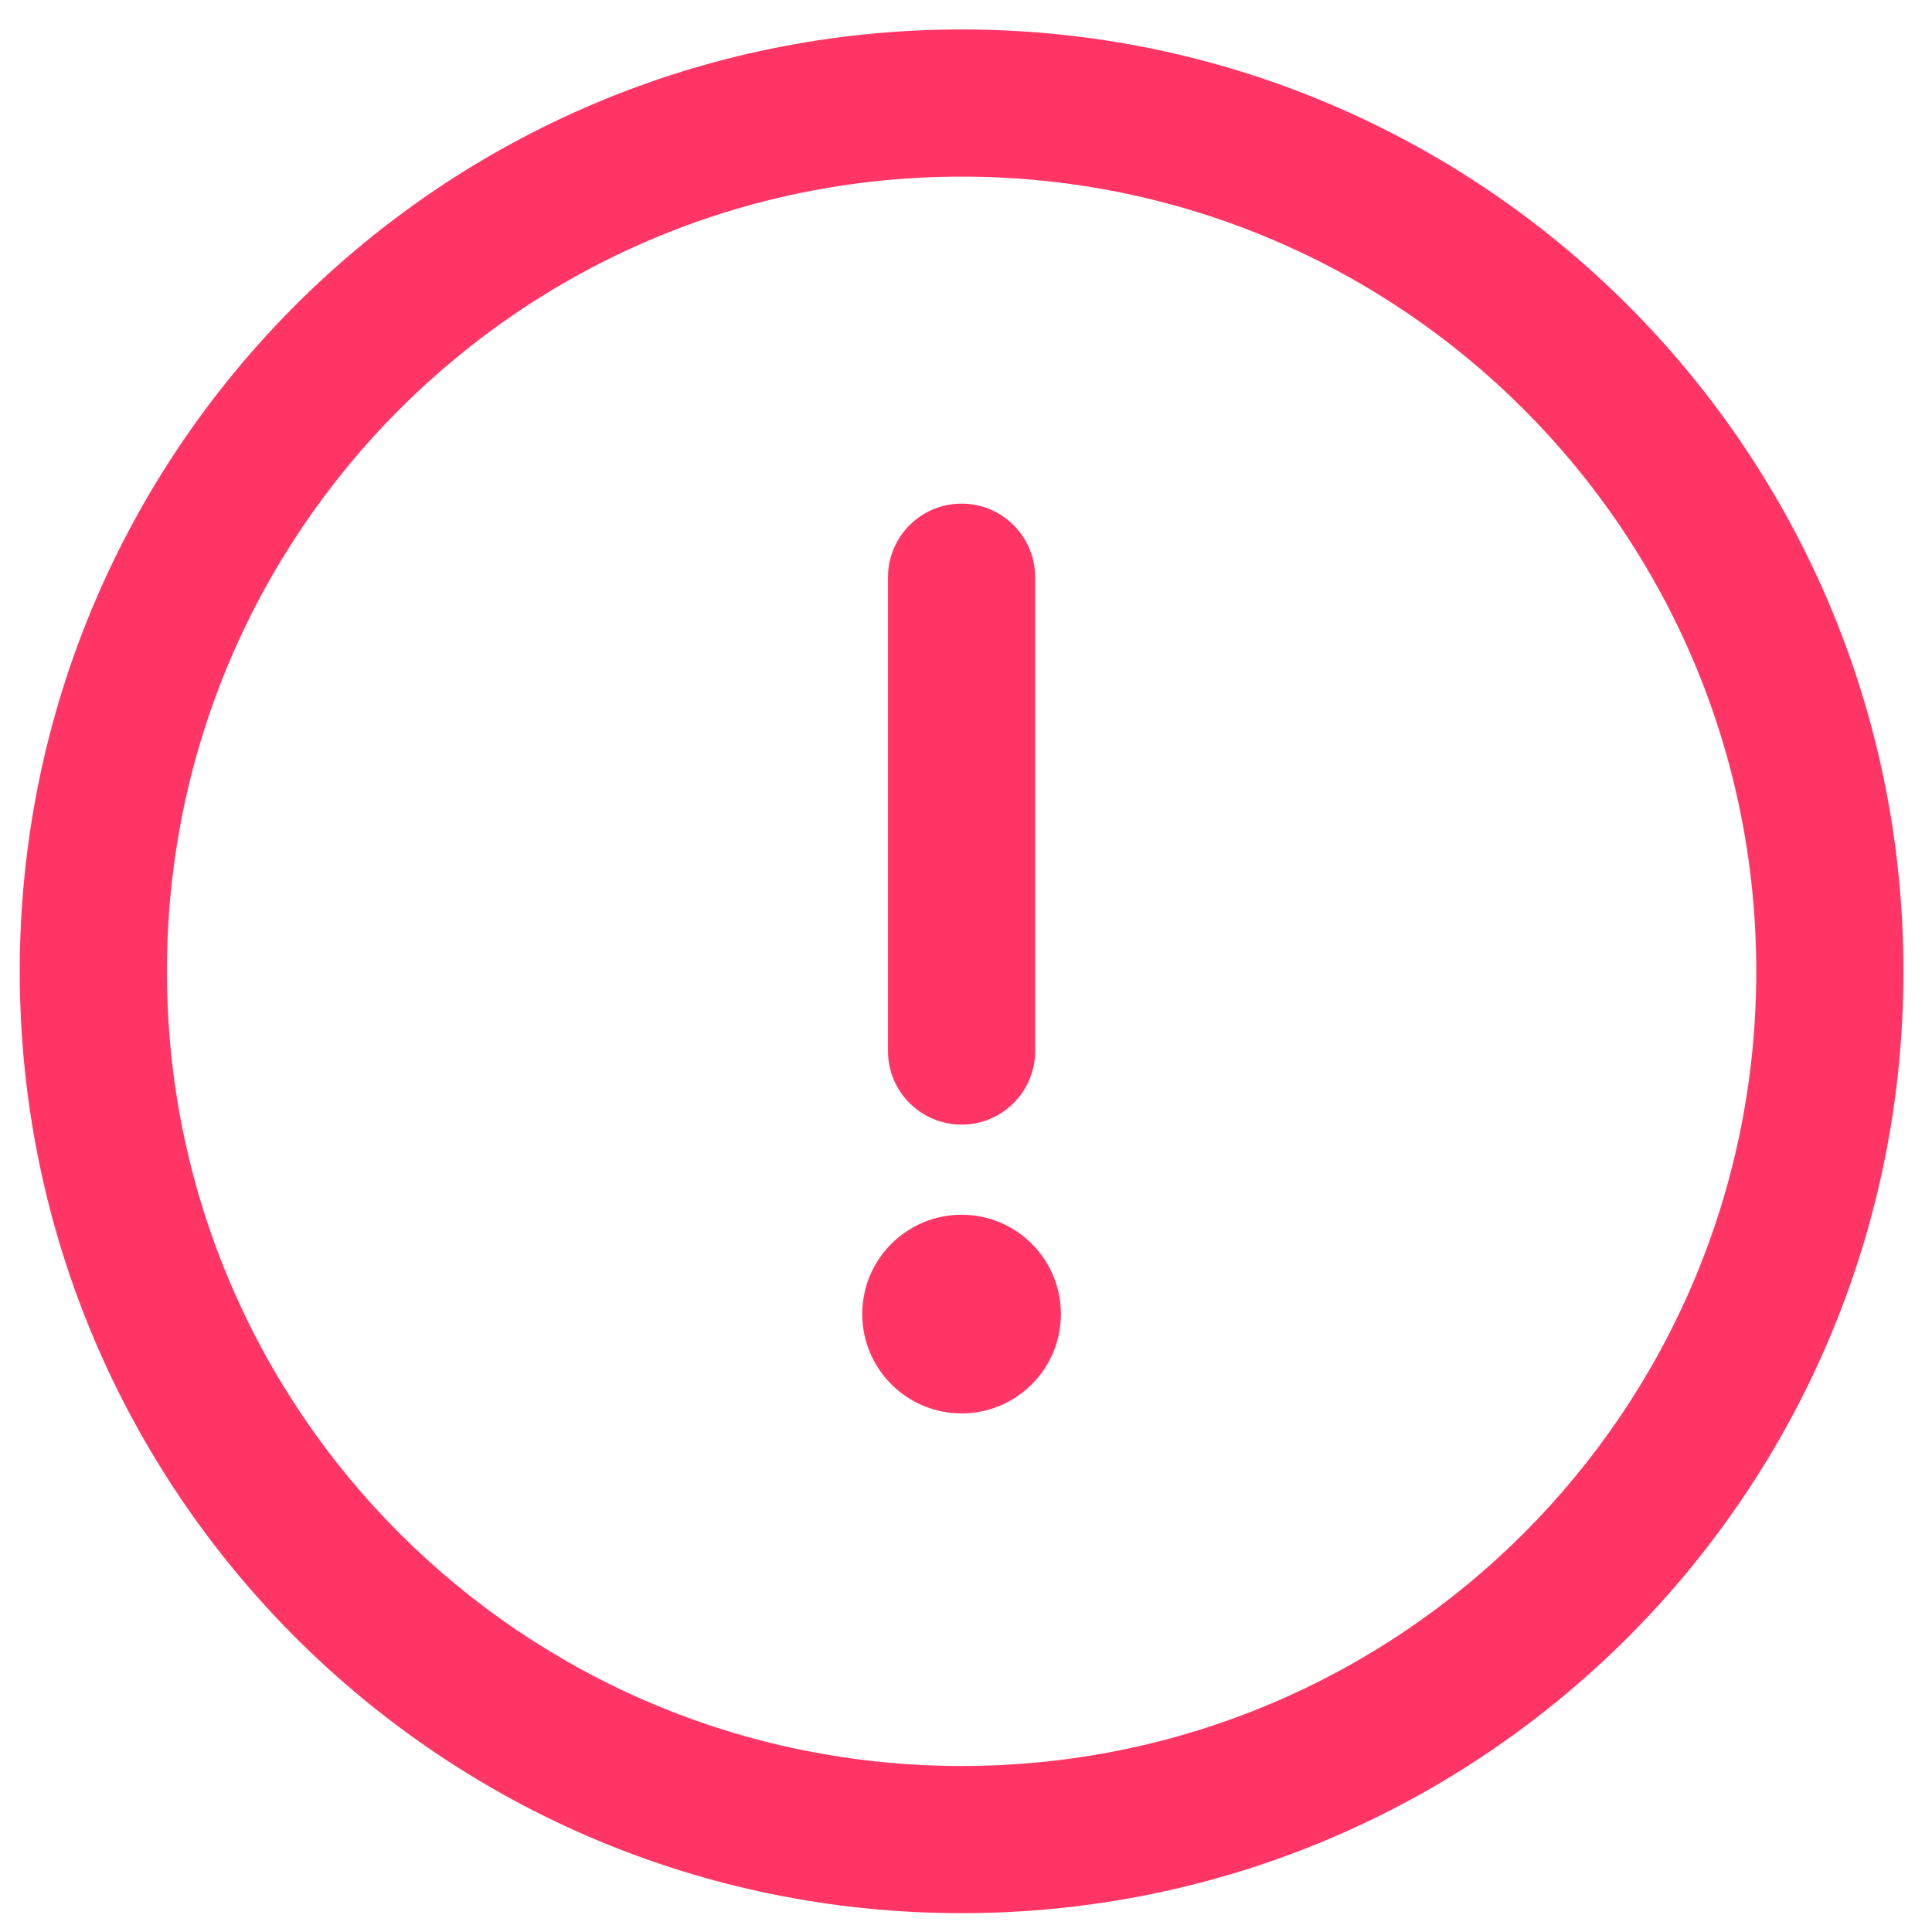
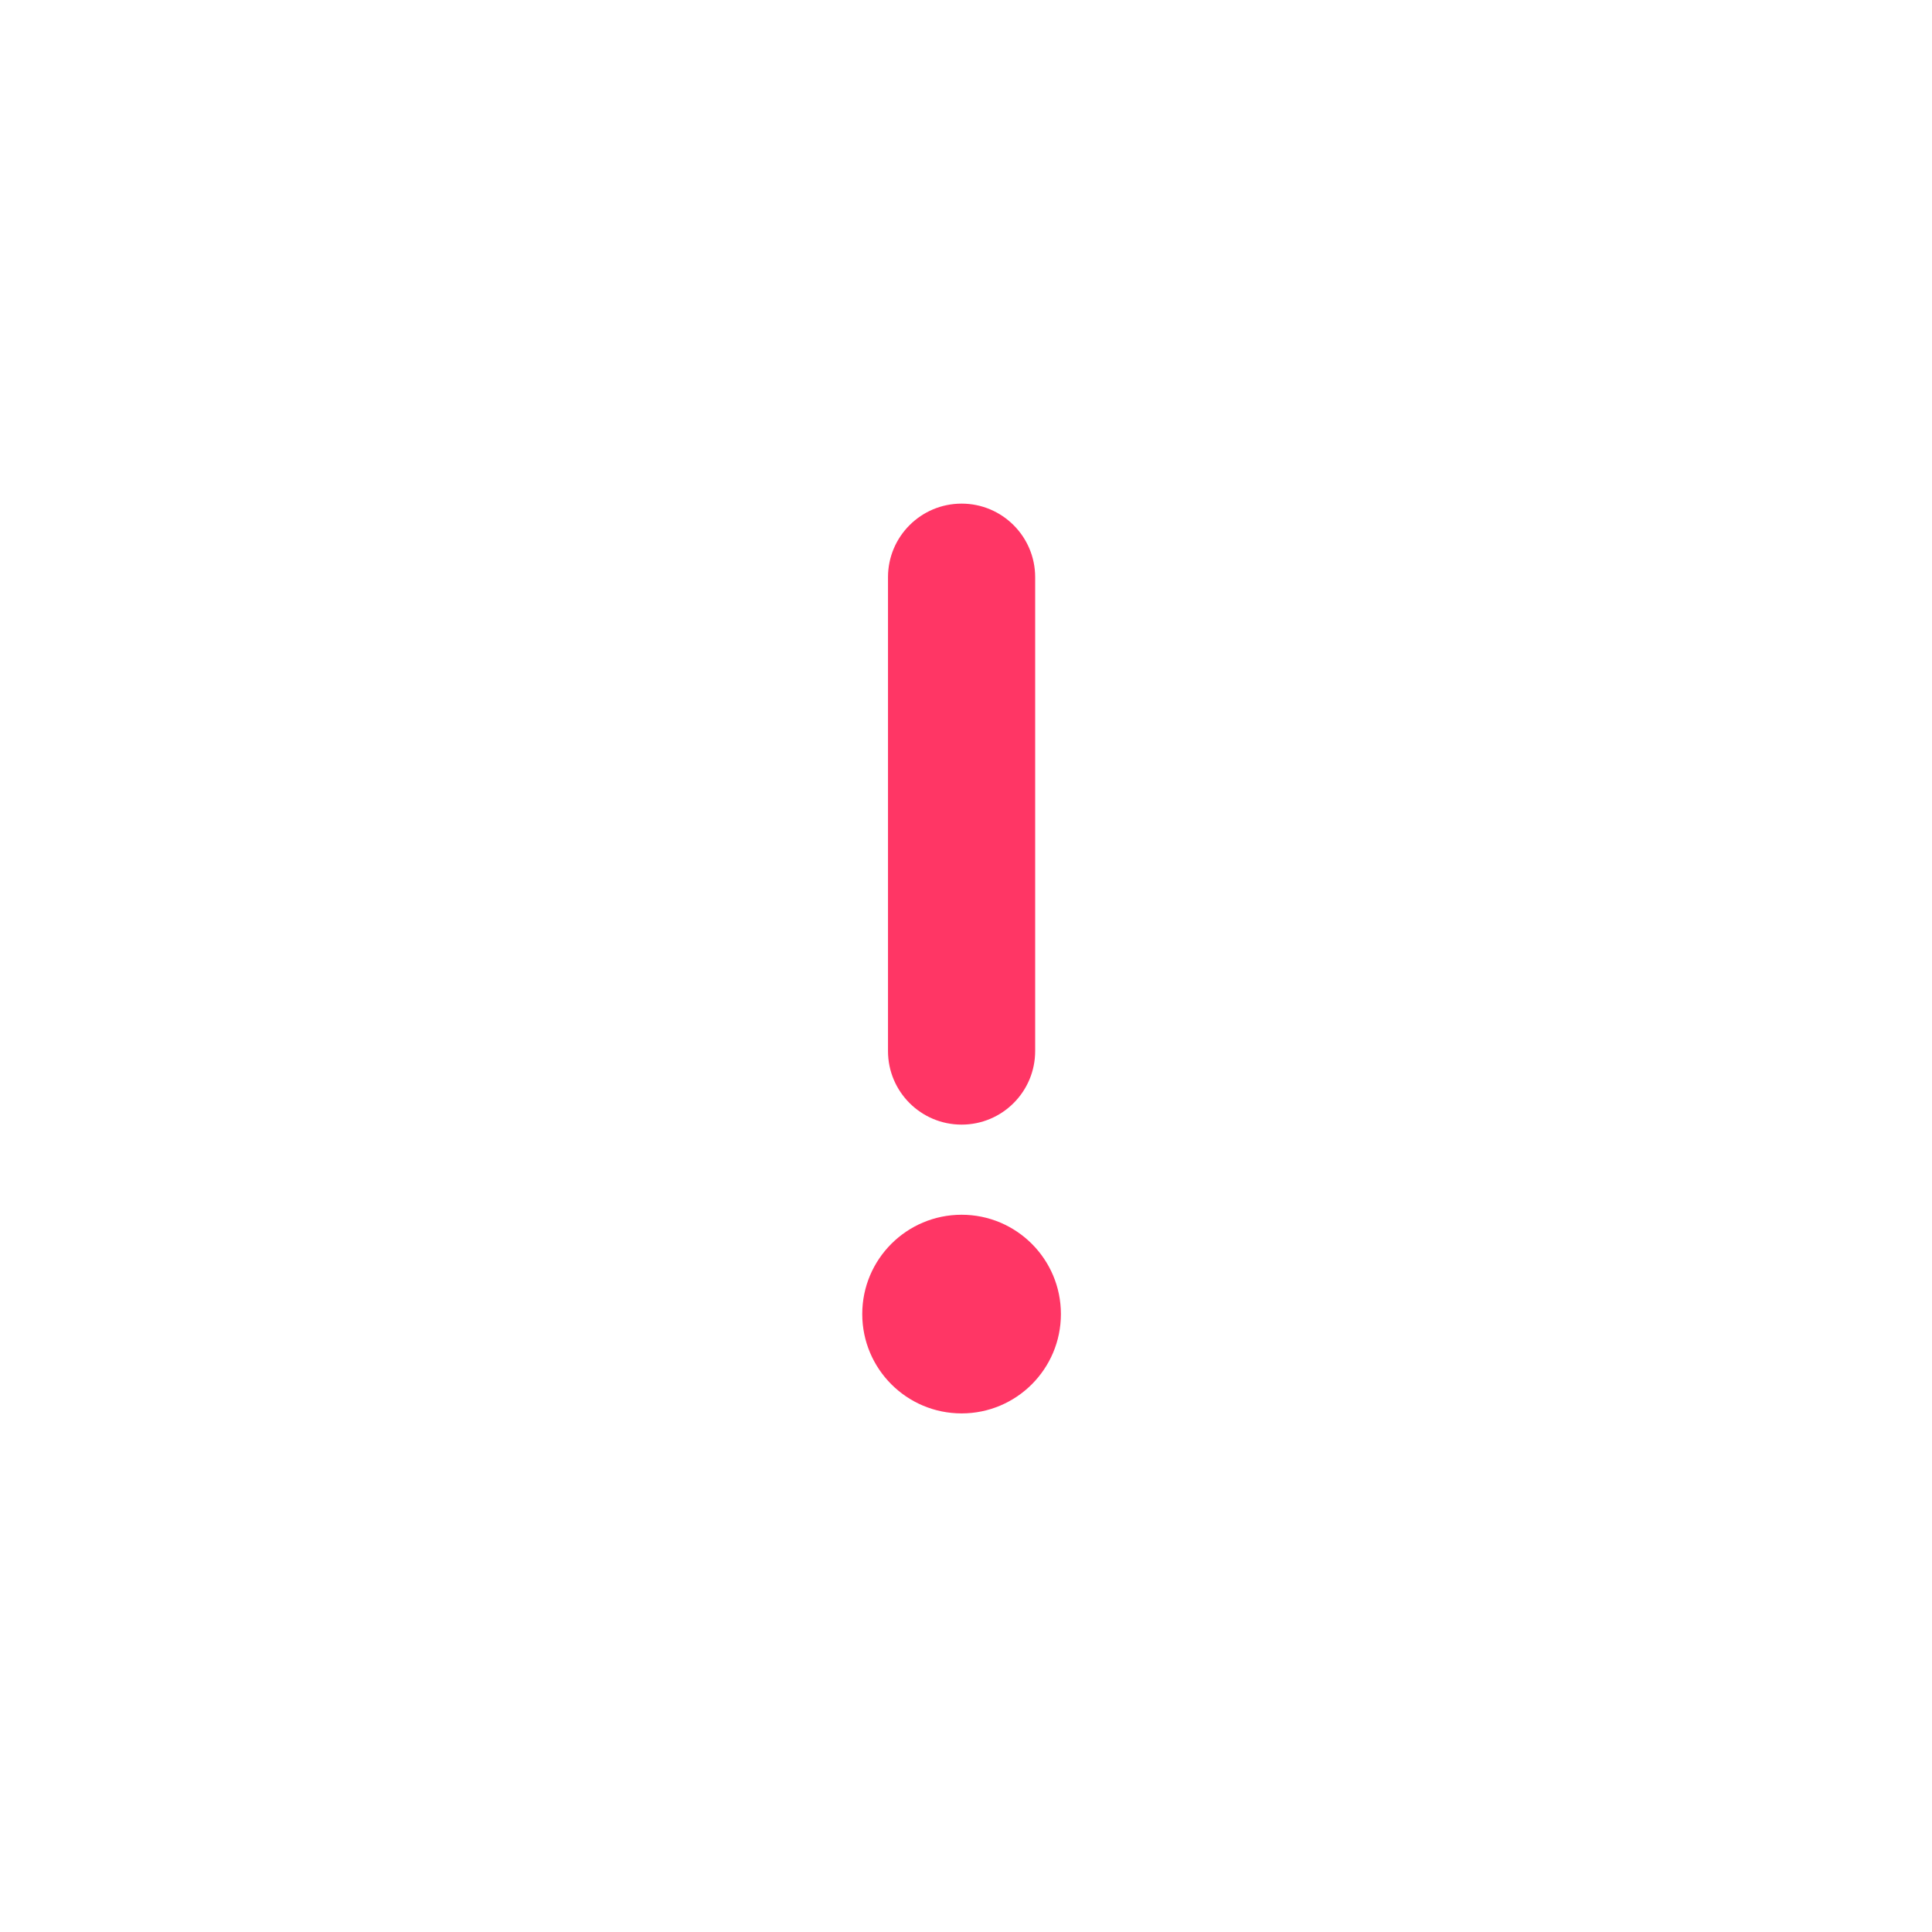
<svg xmlns="http://www.w3.org/2000/svg" width="40" height="40" viewBox="0 0 40 40" fill="none">
-   <path d="M19.909 0.61C9.13 0.61 0.409 9.332 0.409 20.11C0.409 30.889 9.131 39.61 19.909 39.61C30.687 39.61 39.409 30.888 39.409 20.11C39.409 9.332 30.686 0.61 19.909 0.61ZM19.909 36.563C10.814 36.563 3.456 29.204 3.456 20.11C3.456 11.016 10.815 3.657 19.909 3.657C29.003 3.657 36.362 11.016 36.362 20.11C36.362 29.204 29.003 36.563 19.909 36.563Z" fill="#FF3665" />
  <path d="M19.909 10.427C19.067 10.427 18.385 11.109 18.385 11.95V21.761C18.385 22.602 19.067 23.284 19.909 23.284C20.75 23.284 21.432 22.602 21.432 21.761V11.95C21.432 11.109 20.75 10.427 19.909 10.427Z" fill="#FF3665" />
  <path d="M19.909 29.263C21.044 29.263 21.965 28.342 21.965 27.206C21.965 26.07 21.044 25.15 19.909 25.15C18.773 25.15 17.852 26.07 17.852 27.206C17.852 28.342 18.773 29.263 19.909 29.263Z" fill="#FF3665" />
</svg>